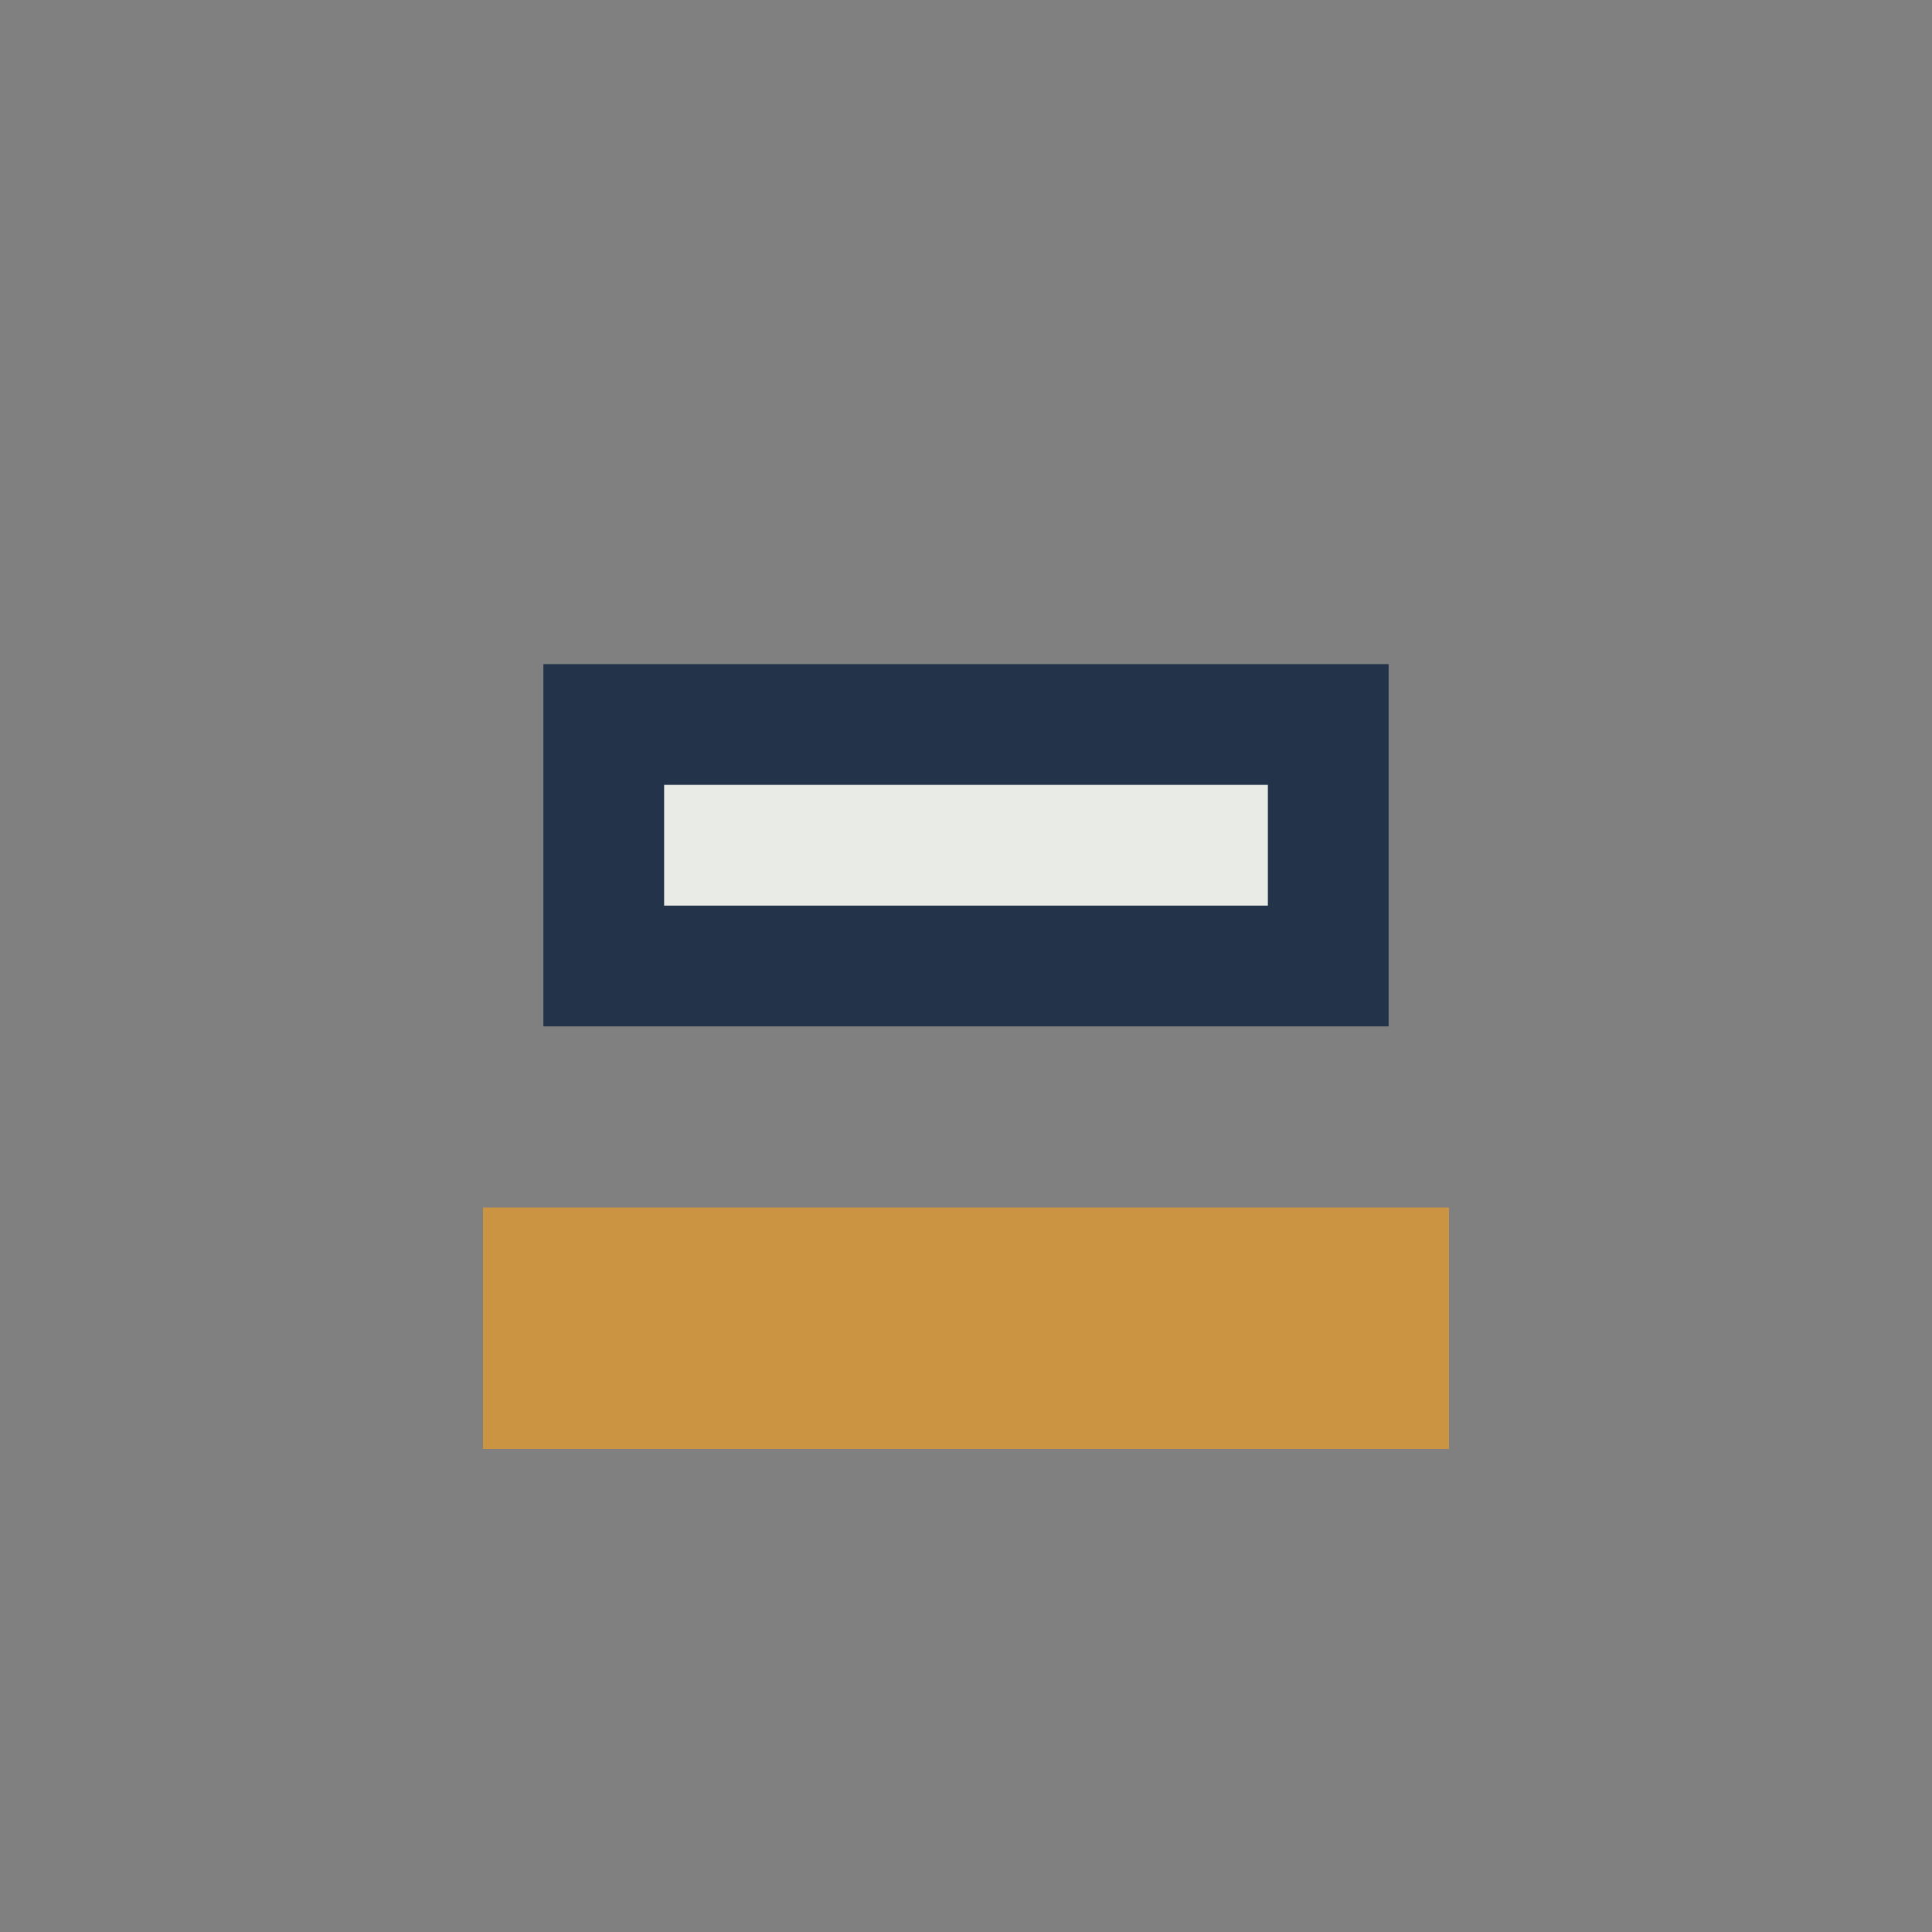
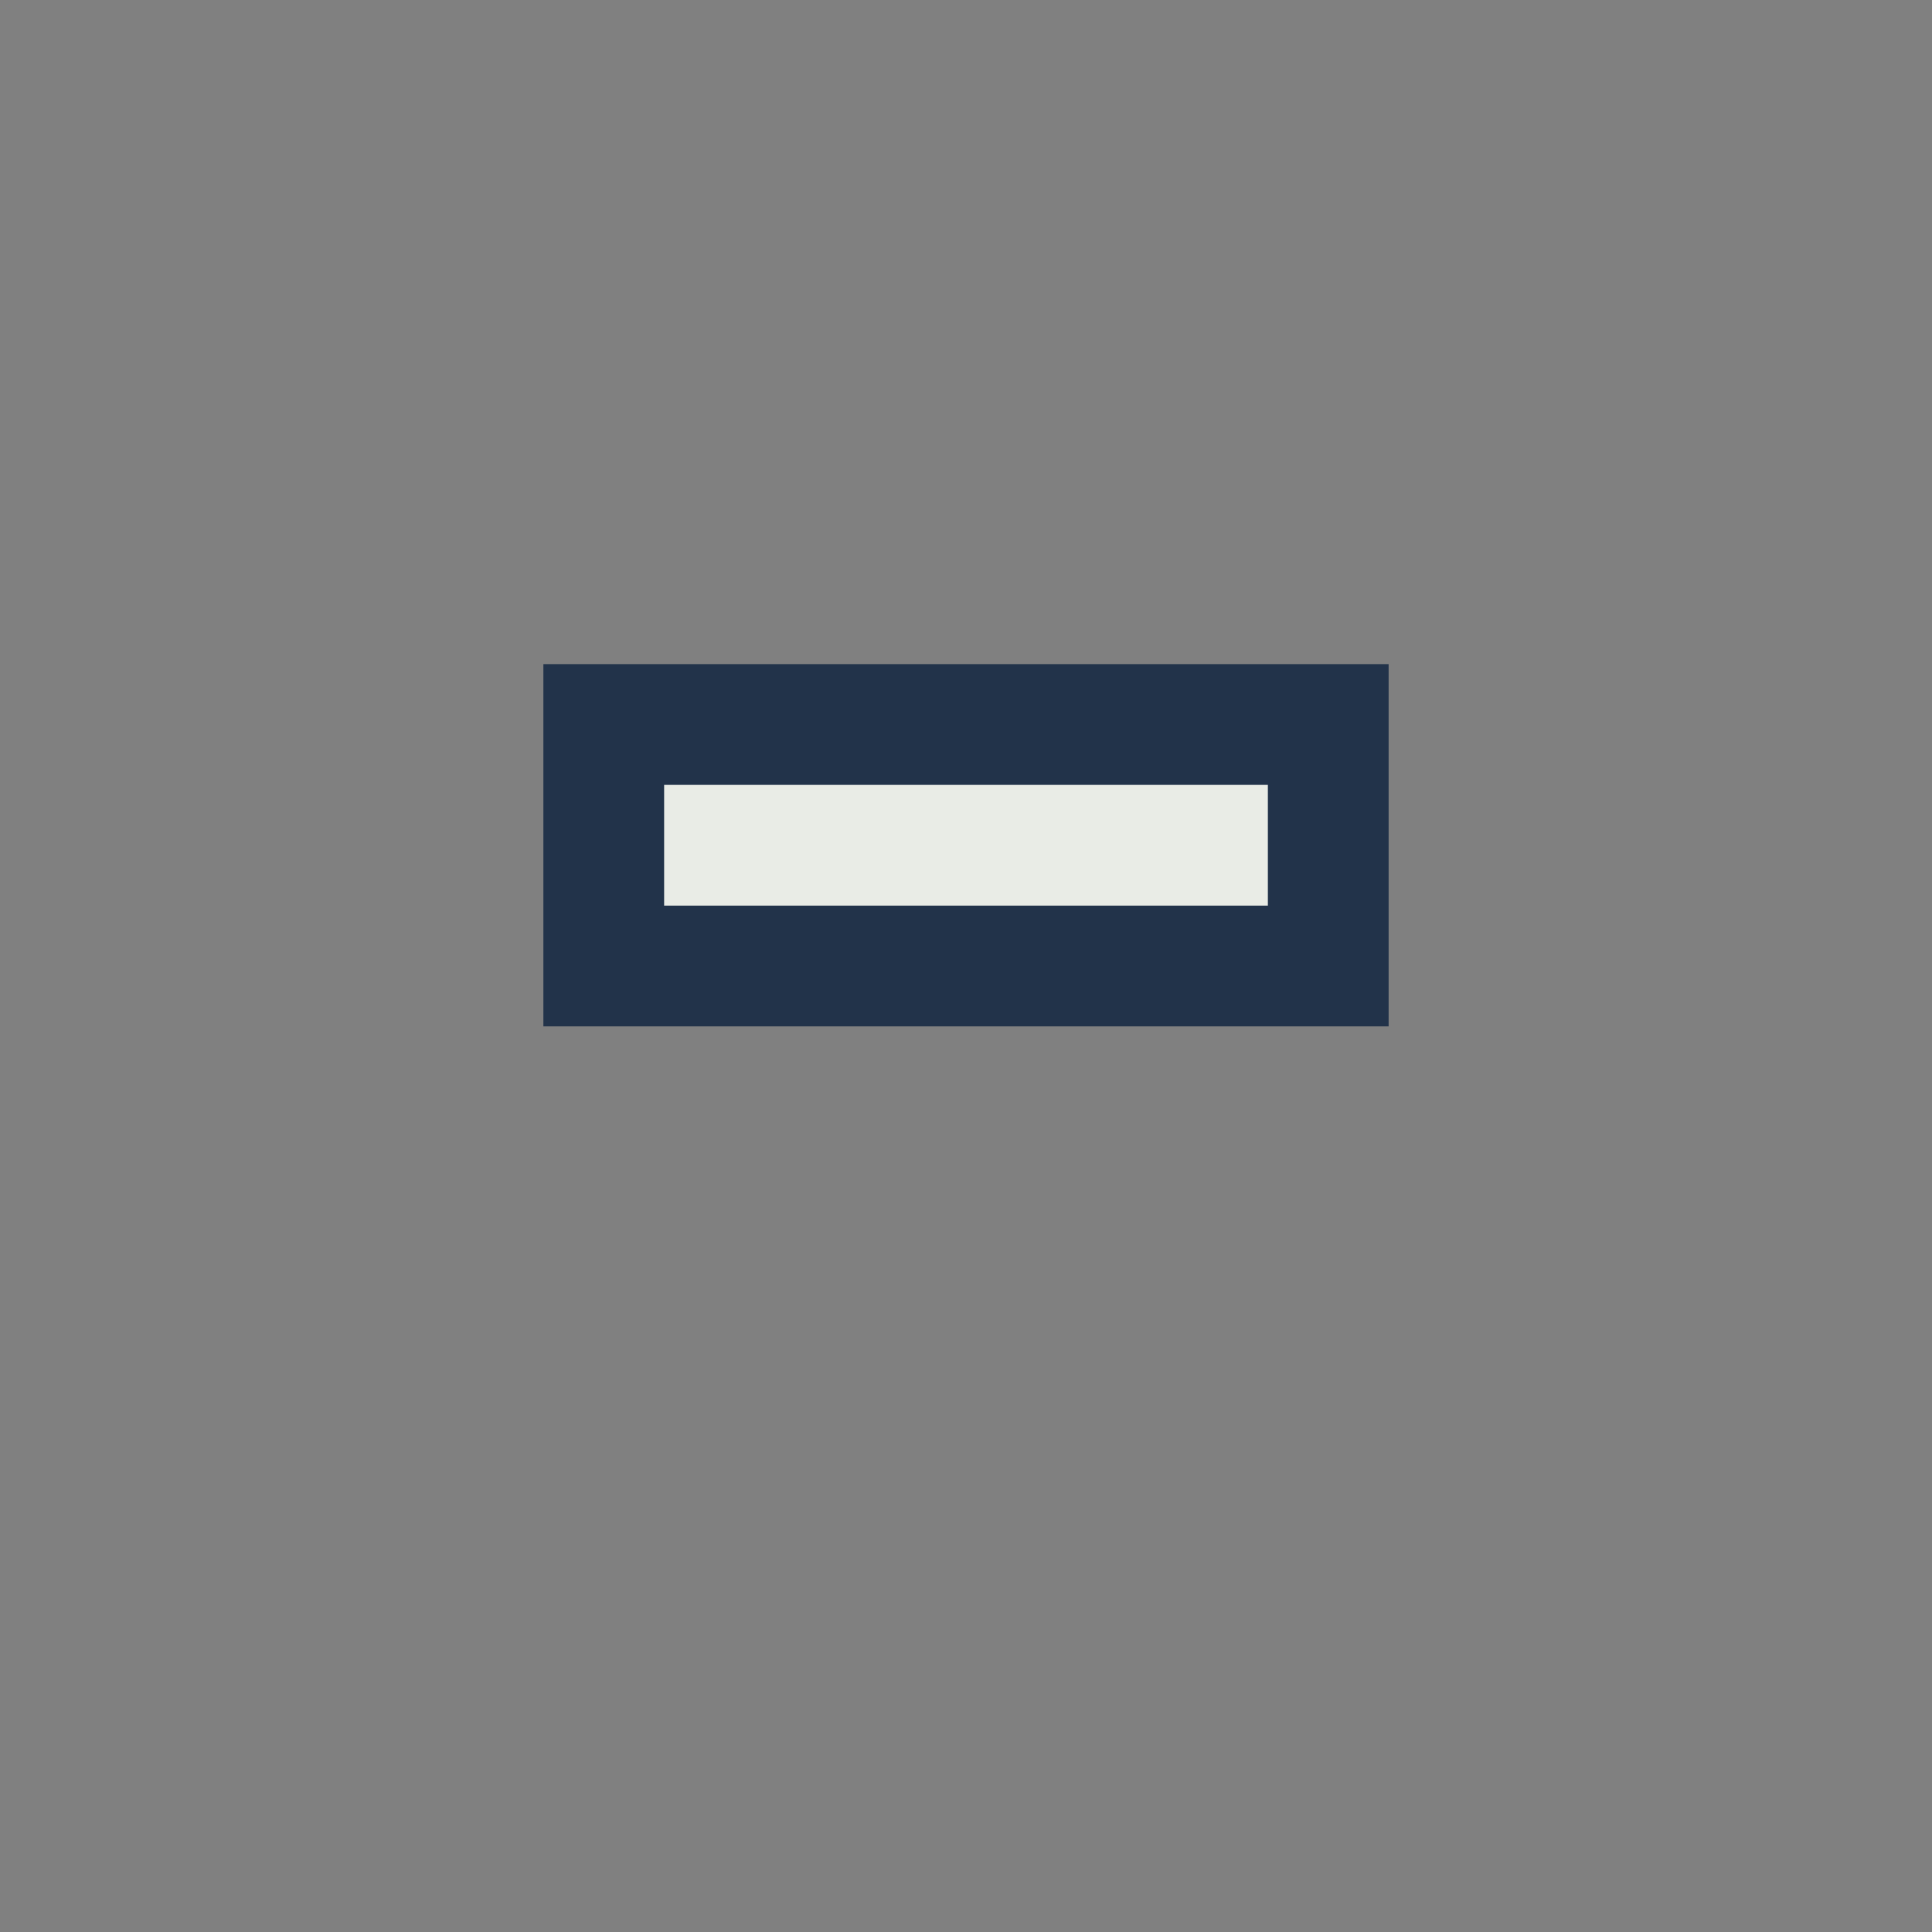
<svg xmlns="http://www.w3.org/2000/svg" width="32" height="32" viewBox="0 0 32 32">
  <rect x="0" y="0" width="32" height="32" fill="#808080" stroke="none" />
-   <rect x="8" y="20" width="16" height="4" fill="#CA9443" />
  <rect x="10" y="12" width="12" height="4" fill="#E9ECE6" stroke="#22334A" stroke-width="2" />
</svg>